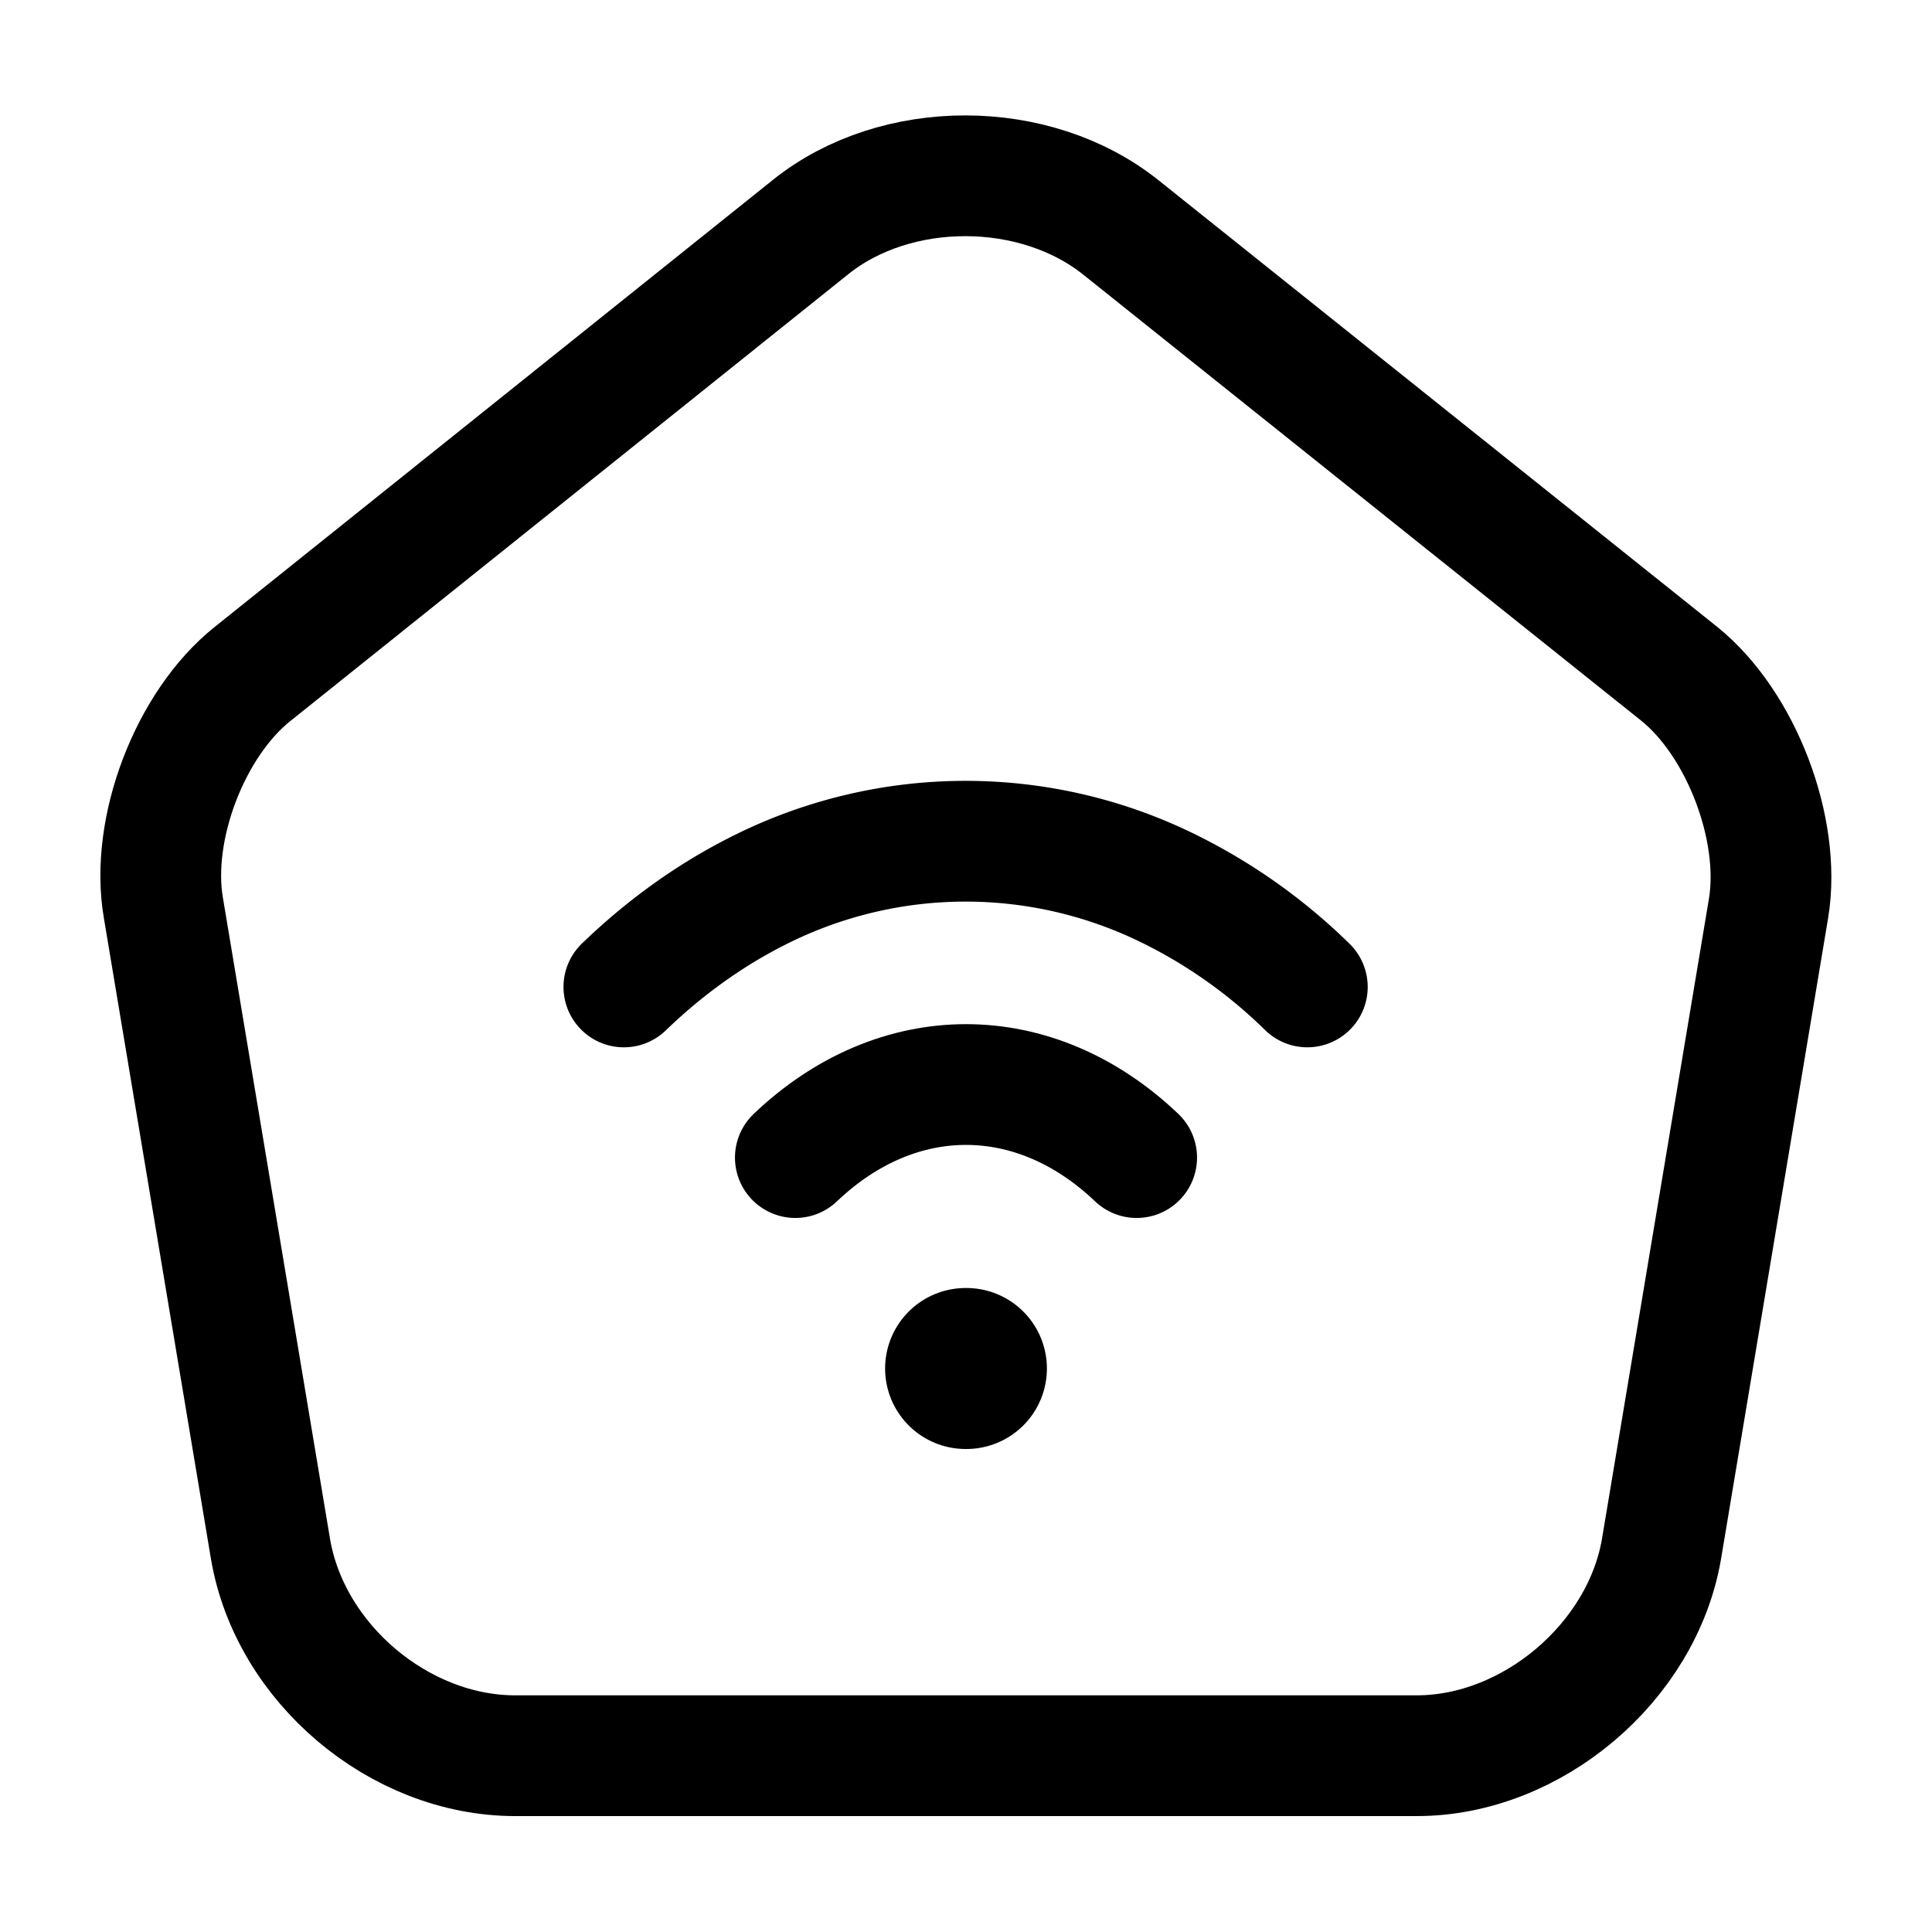
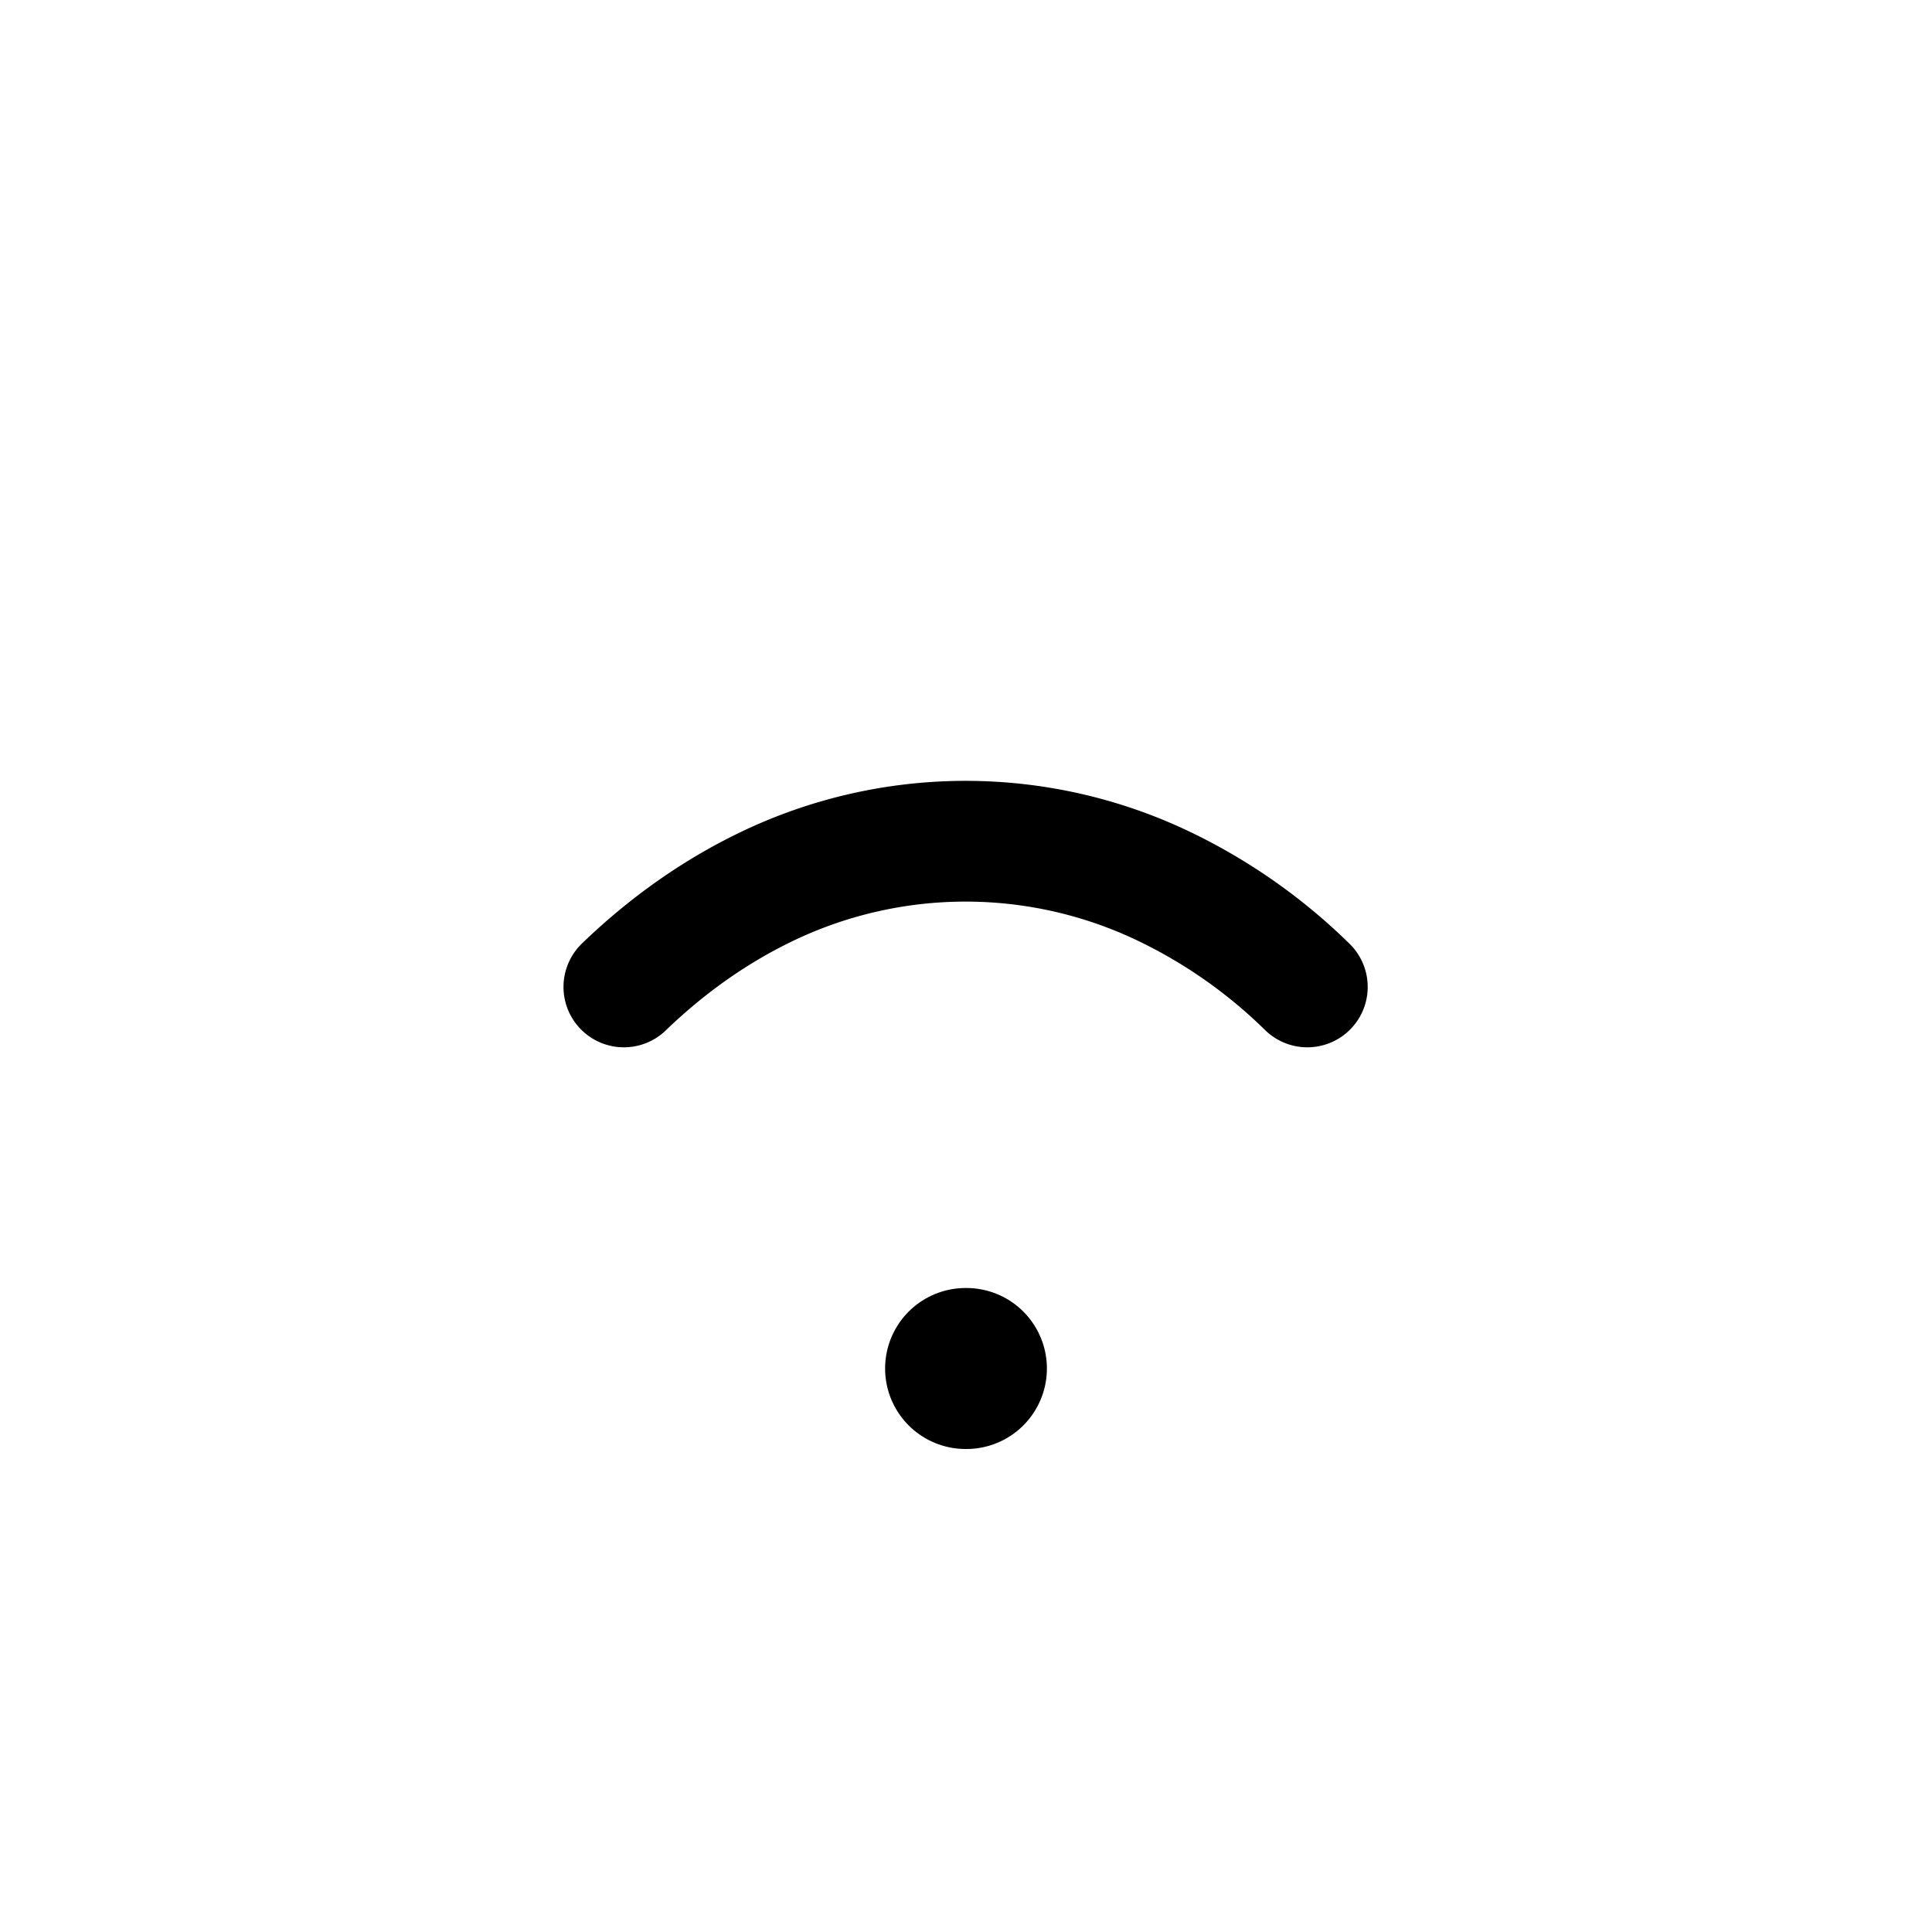
<svg xmlns="http://www.w3.org/2000/svg" fill="none" viewBox="0 0 24 24" stroke="currentColor" aria-hidden="true">
-   <path stroke-linecap="round" stroke-linejoin="round" stroke-width="1.5" d="M10.07 2.82L3.14 8.37c-.78.62-1.28 1.93-1.11 2.91l1.33 7.96c.24 1.42 1.6 2.57 3.04 2.57h11.2c1.43 0 2.8-1.16 3.04-2.57l1.33-7.96c.16-.98-.34-2.29-1.11-2.91l-6.93-5.54c-1.07-.86-2.8-.86-3.86-.01zM9.88 14.38c1.27-1.21 2.97-1.21 4.24 0" />
  <path stroke-linecap="round" stroke-linejoin="round" stroke-width="1.5" d="M16.24 12.26a6.64 6.64 0 00-1.76-1.24 5.702 5.702 0 00-4.97 0c-.62.3-1.21.71-1.76 1.24" />
  <path stroke-linecap="round" stroke-linejoin="round" stroke-width="2" d="M11.995 17h.01" />
</svg>